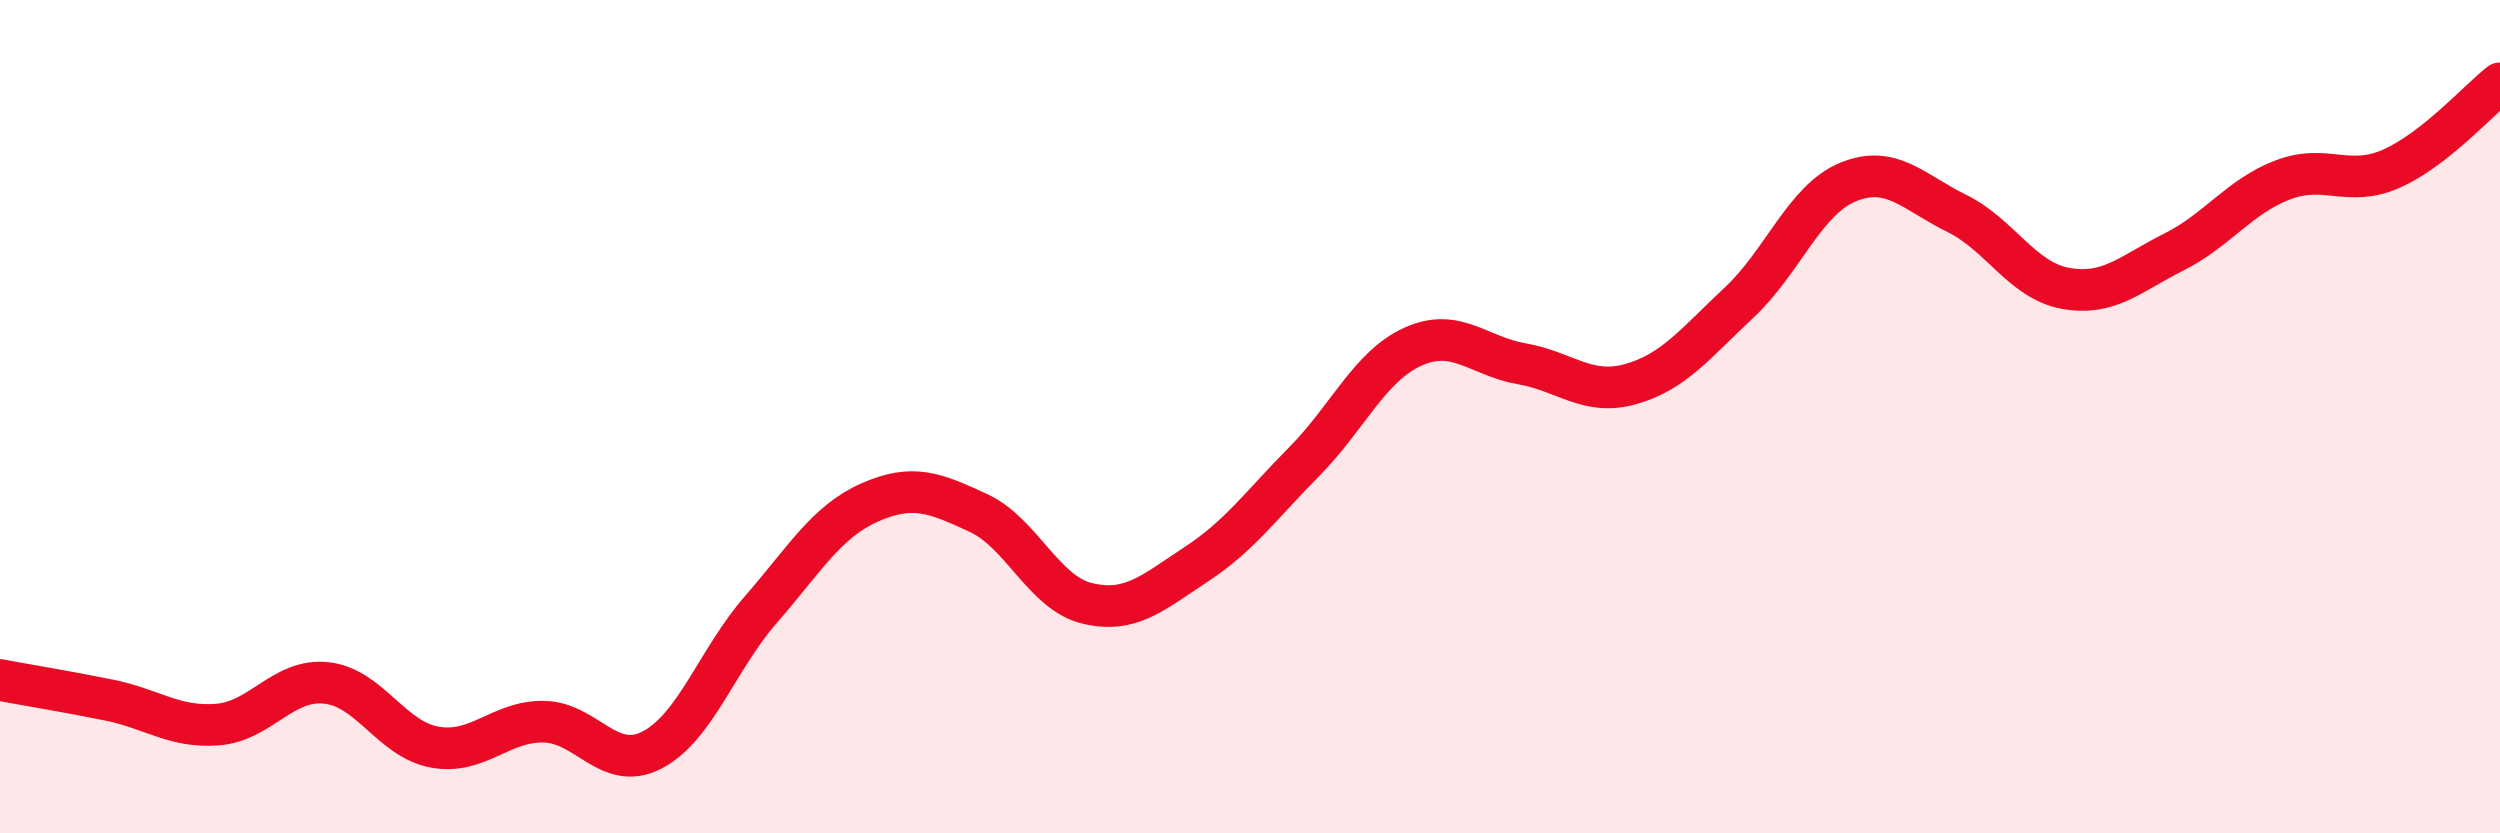
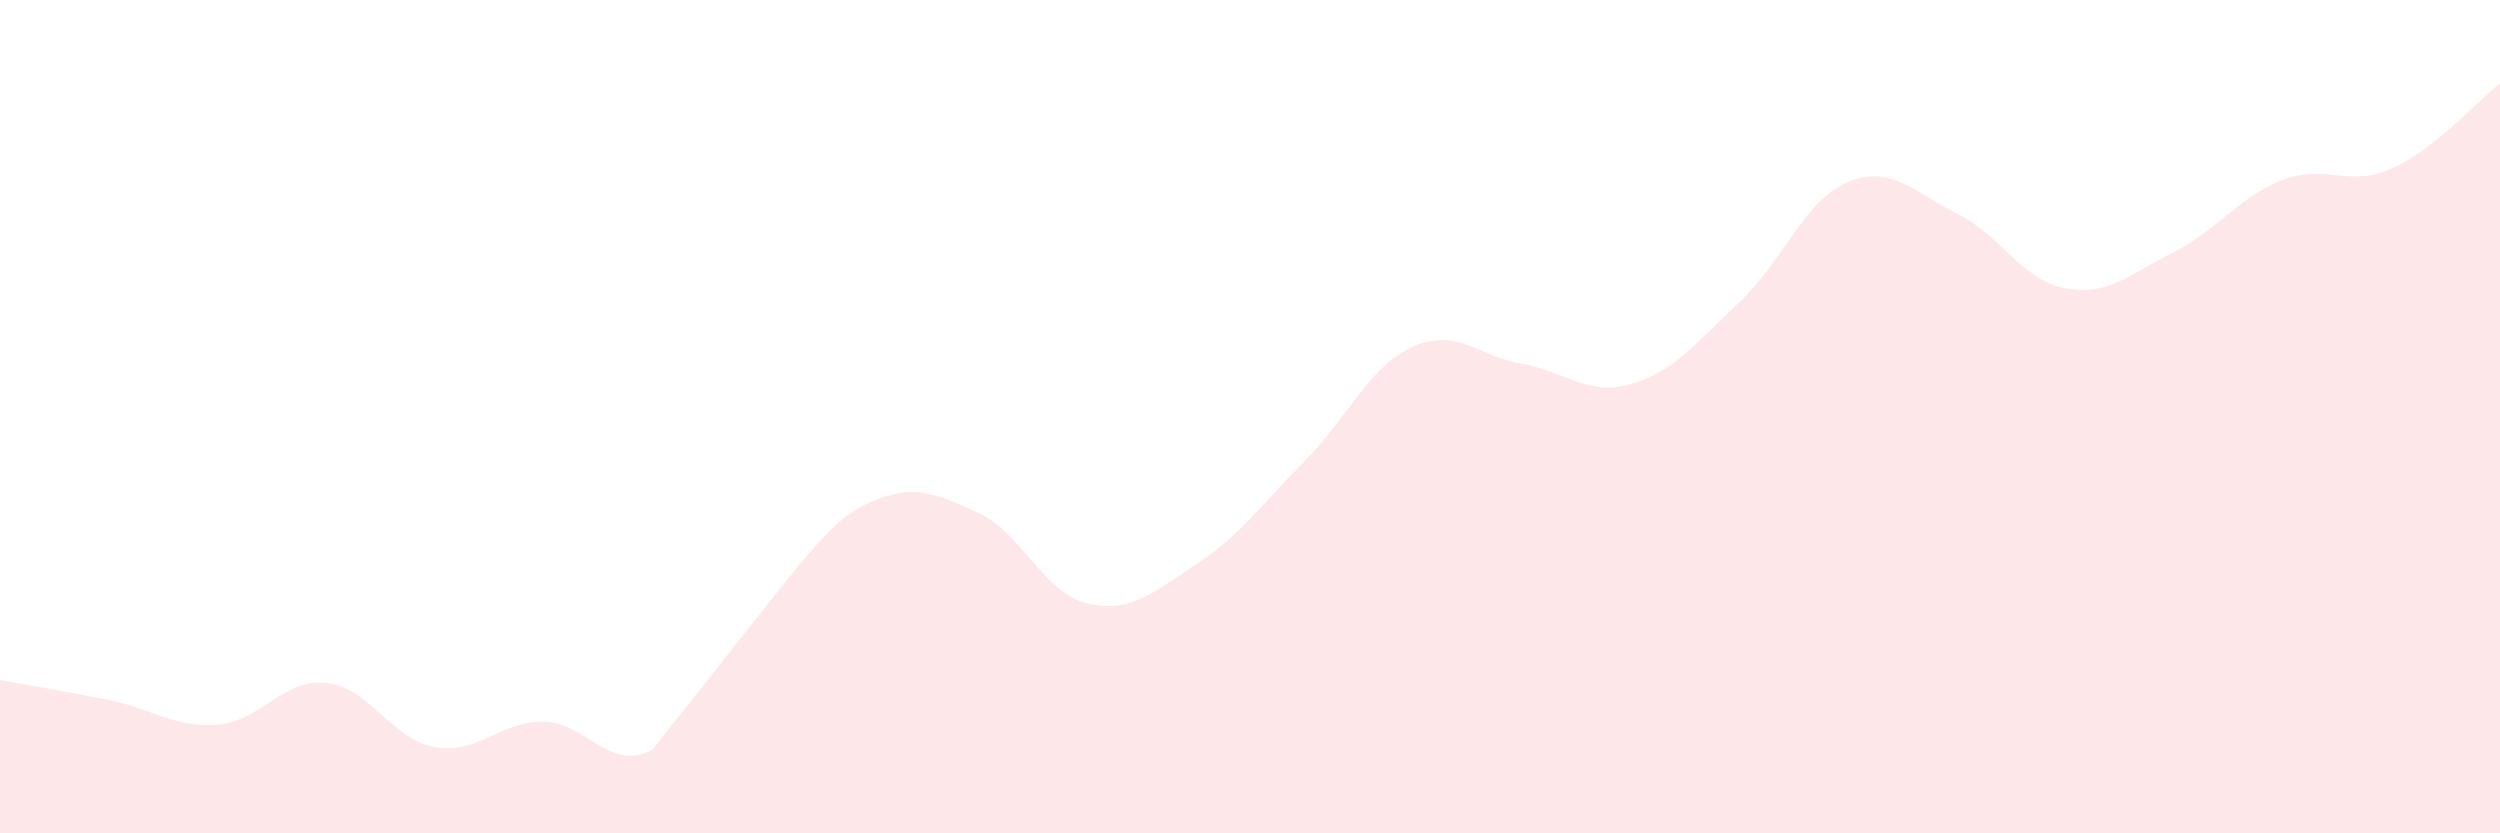
<svg xmlns="http://www.w3.org/2000/svg" width="60" height="20" viewBox="0 0 60 20">
-   <path d="M 0,16.32 C 0.52,16.42 1.57,16.59 2.61,16.8 C 3.65,17.01 4.18,17.47 5.22,17.39 C 6.26,17.31 6.79,16.28 7.83,16.39 C 8.87,16.5 9.39,17.74 10.43,17.93 C 11.47,18.12 12,17.31 13.04,17.32 C 14.08,17.33 14.61,18.54 15.65,18 C 16.69,17.46 17.22,15.82 18.26,14.63 C 19.3,13.44 19.83,12.52 20.87,12.06 C 21.91,11.6 22.44,11.83 23.48,12.31 C 24.52,12.79 25.05,14.23 26.09,14.48 C 27.13,14.73 27.66,14.23 28.7,13.55 C 29.74,12.87 30.26,12.13 31.3,11.08 C 32.34,10.03 32.87,8.79 33.91,8.32 C 34.95,7.85 35.48,8.55 36.52,8.73 C 37.56,8.91 38.09,9.51 39.13,9.22 C 40.17,8.93 40.7,8.23 41.74,7.26 C 42.78,6.29 43.31,4.8 44.35,4.37 C 45.39,3.94 45.92,4.61 46.96,5.12 C 48,5.63 48.53,6.73 49.57,6.92 C 50.61,7.11 51.13,6.57 52.17,6.05 C 53.21,5.53 53.74,4.72 54.78,4.32 C 55.82,3.92 56.35,4.51 57.39,4.05 C 58.43,3.59 59.48,2.41 60,2L60 20L0 20Z" fill="#EB0A25" opacity="0.1" stroke-linecap="round" stroke-linejoin="round" />
-   <path d="M 0,16.32 C 0.52,16.42 1.57,16.59 2.61,16.8 C 3.65,17.01 4.18,17.47 5.22,17.39 C 6.26,17.31 6.79,16.28 7.83,16.39 C 8.87,16.5 9.39,17.74 10.43,17.93 C 11.47,18.12 12,17.31 13.04,17.32 C 14.08,17.33 14.61,18.54 15.65,18 C 16.69,17.46 17.22,15.82 18.26,14.63 C 19.3,13.44 19.83,12.52 20.87,12.06 C 21.91,11.6 22.44,11.83 23.48,12.31 C 24.52,12.79 25.05,14.23 26.09,14.48 C 27.13,14.73 27.66,14.23 28.7,13.55 C 29.74,12.87 30.26,12.13 31.3,11.08 C 32.34,10.03 32.87,8.79 33.91,8.32 C 34.95,7.85 35.48,8.55 36.52,8.73 C 37.56,8.91 38.09,9.51 39.13,9.22 C 40.17,8.93 40.7,8.23 41.74,7.26 C 42.78,6.29 43.31,4.8 44.35,4.37 C 45.39,3.94 45.92,4.61 46.96,5.12 C 48,5.63 48.53,6.73 49.57,6.92 C 50.61,7.11 51.13,6.57 52.17,6.05 C 53.21,5.53 53.74,4.72 54.78,4.32 C 55.82,3.92 56.35,4.51 57.39,4.05 C 58.43,3.59 59.48,2.41 60,2" stroke="#EB0A25" stroke-width="1" fill="none" stroke-linecap="round" stroke-linejoin="round" />
+   <path d="M 0,16.32 C 0.52,16.42 1.57,16.59 2.61,16.8 C 3.65,17.01 4.18,17.47 5.22,17.39 C 6.26,17.31 6.79,16.28 7.83,16.39 C 8.87,16.5 9.39,17.74 10.43,17.93 C 11.47,18.12 12,17.31 13.04,17.32 C 14.08,17.33 14.61,18.54 15.65,18 C 19.3,13.44 19.83,12.52 20.87,12.06 C 21.91,11.6 22.44,11.83 23.48,12.31 C 24.52,12.79 25.05,14.23 26.09,14.48 C 27.13,14.73 27.66,14.23 28.7,13.55 C 29.74,12.87 30.26,12.13 31.3,11.08 C 32.34,10.03 32.87,8.79 33.91,8.32 C 34.95,7.85 35.48,8.55 36.52,8.73 C 37.56,8.91 38.09,9.51 39.13,9.22 C 40.17,8.93 40.7,8.23 41.74,7.26 C 42.78,6.29 43.31,4.8 44.35,4.37 C 45.39,3.94 45.92,4.61 46.96,5.12 C 48,5.63 48.53,6.73 49.57,6.92 C 50.61,7.11 51.13,6.57 52.17,6.05 C 53.21,5.53 53.74,4.72 54.78,4.32 C 55.82,3.92 56.35,4.51 57.39,4.05 C 58.43,3.59 59.48,2.41 60,2L60 20L0 20Z" fill="#EB0A25" opacity="0.1" stroke-linecap="round" stroke-linejoin="round" />
</svg>